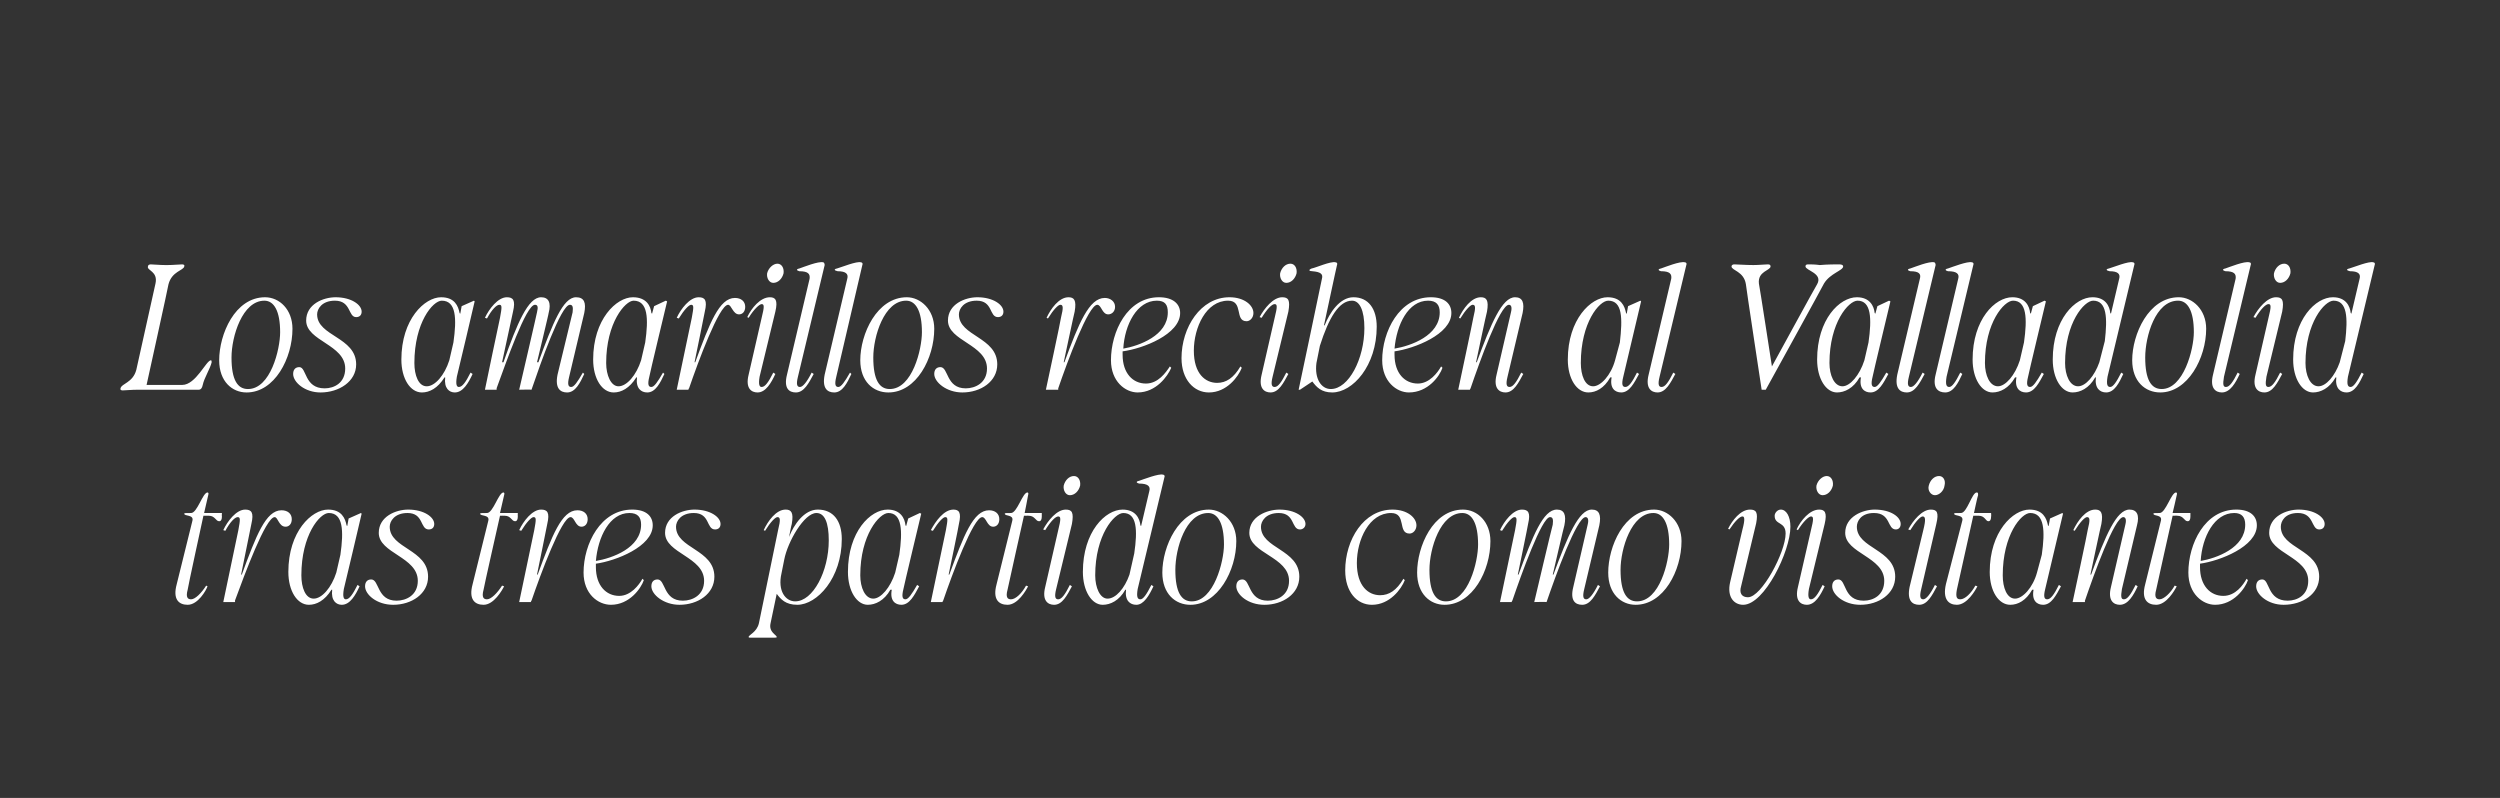
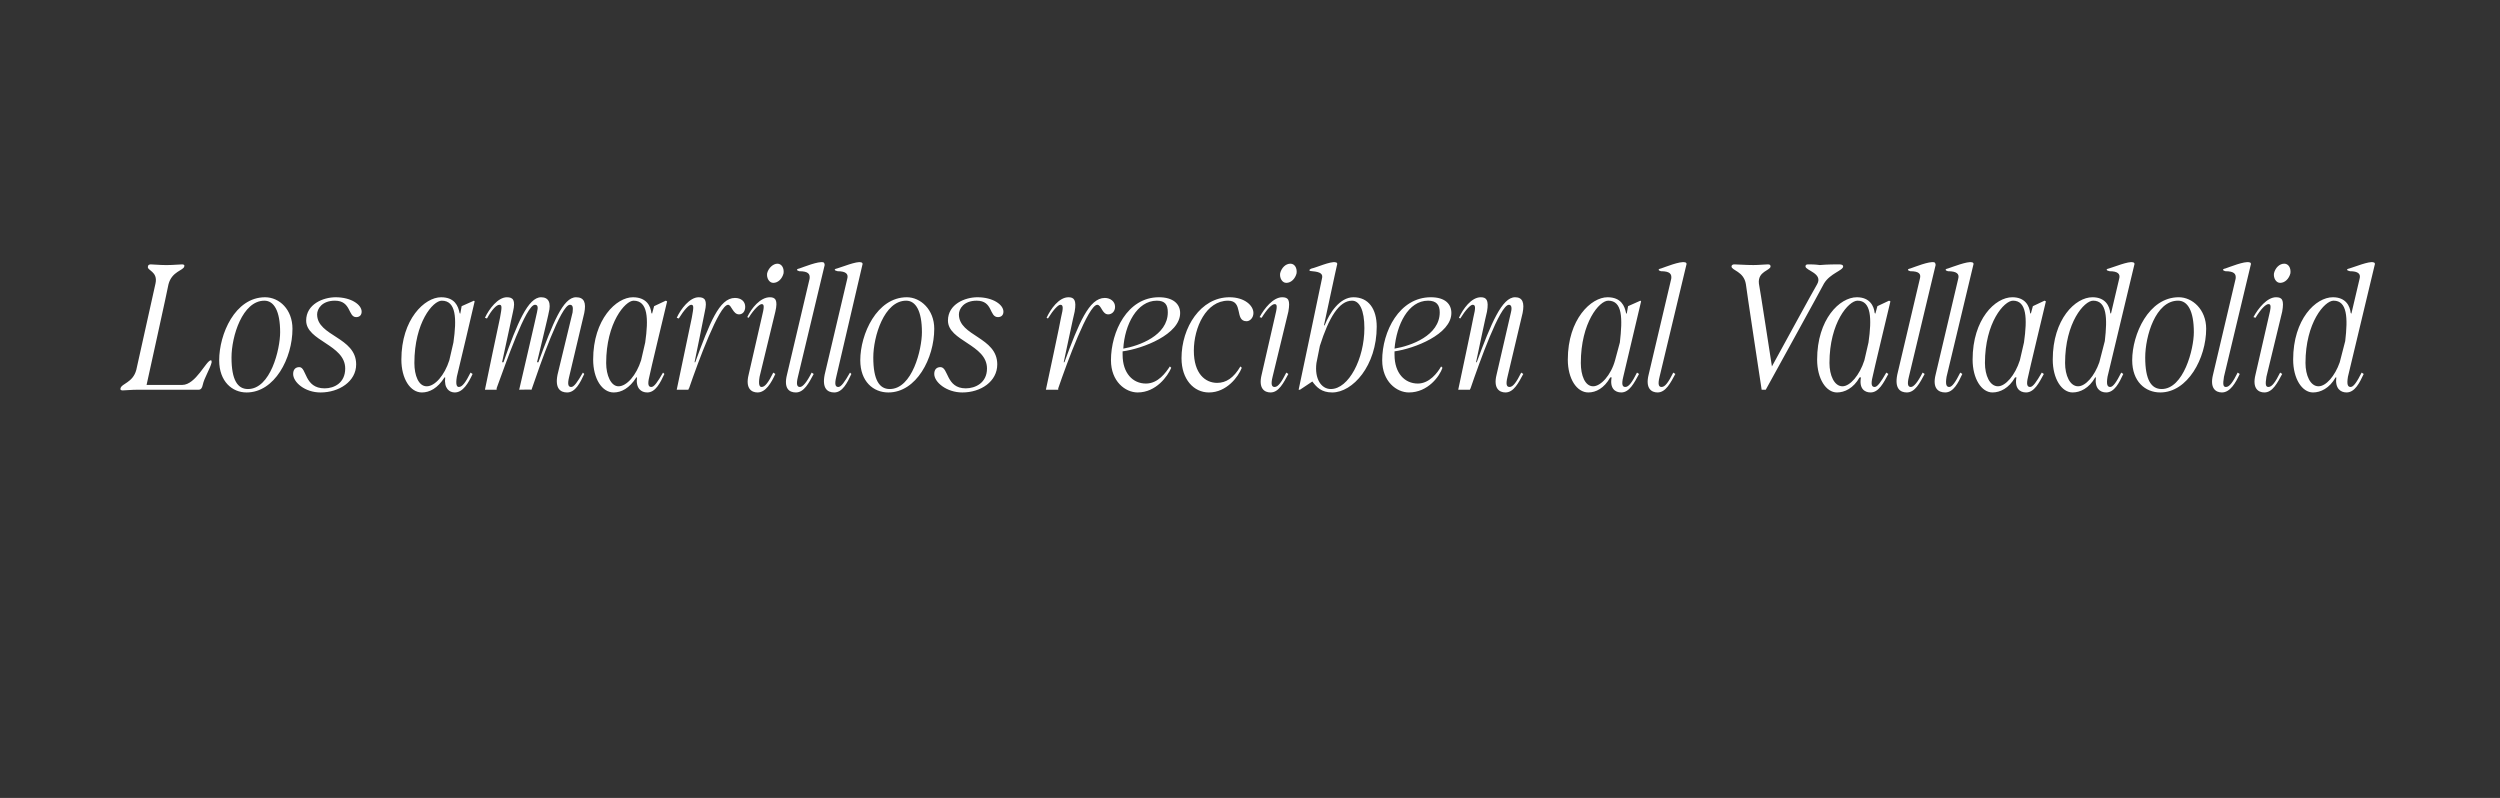
<svg xmlns="http://www.w3.org/2000/svg" version="1.1" width="365px" height="116.5px" viewBox="0 -28 365 116.5" style="top:-28px">
  <rect x="0" y="-28" width="365" height="116.5" fill="#333333" stroke="none" />
  <desc>Los amarillos reciben al Valladolid tras tres partidos como visitantes</desc>
  <defs />
  <g id="Polygon32672">
-     <path d="m25.8 57.3l2.3-9.3c.2-.9-1.2-.6-1.2-1c0-.1.2-.1 1-.1c.9 0 1.7-3 2.4-3c.1 0 .2.1.1.4l-.6 2.6h2.6s-.03.51 0 .5c0 .4-.1.7-.4.7c-.5 0-.6-.8-1.5-.8c0-.02-.8 0-.8 0c0 0-2.35 10.79-2.3 10.8c-.3 1.1 0 1.4.5 1.4c.6 0 1.5-.9 2.2-2l.2.1c-.2.6-1.4 2.7-2.9 2.7c-1.3 0-2.2-.8-1.6-3zm8.9-9.8c-.4 0-1.1.7-1.8 2l-.3-.1c.6-1.3 1.9-3 3.2-3c.9 0 1.3.4.9 2.1l-1.5 7.4s.08-.04.1 0c2.1-5.7 3.5-9.4 5.8-9.4c.9 0 1.5.5 1.5 1.3c0 .7-.4 1.1-.9 1.1c-1 0-1.1-1.4-1.6-1.4c-1.3 0-4.4 8.4-5.8 12.2c.05-.02 0 .2 0 .2h-1.7l2.2-10.5c.3-1.6.3-1.9-.1-1.9zm7.4 8c0-5.9 3.4-9.1 5.8-9.1c2 0 2.5 1.3 2.7 2.3c0 .03.1.1.1.1l.2-1.1l1.8-.8l.1.1s-2.57 10.99-2.6 11c-.2 1.2 0 1.5.3 1.5c.5 0 1-.7 1.7-2.1l.3.2c-.6 1.3-1.4 2.7-2.6 2.7c-.8 0-1.6-.6-1.4-2.2h-.1c-1 1.6-2.2 2.2-3.3 2.2c-1.7 0-3-2-3-4.8zm3.7 3.9c1.2 0 2.6-1.6 3.3-3.8l.6-2.6c.5-3.5.4-6.1-1.7-6.1c-1.3 0-4 3.2-4 9.1c0 1.8.6 3.4 1.8 3.4zm7.5-1.8c0-.6.3-1 .9-1c1.2 0 .8 3.1 3.7 3.1c1.4 0 3.1-.8 3.1-2.9c0-3.5-5.7-4-5.7-7c0-2.4 2.5-3.4 4.3-3.4c2.3 0 3.8 1.1 3.8 2.1c0 .5-.3.8-.8.8c-1.3 0-.7-2.4-3.1-2.4c-1.9 0-2.6 1.2-2.6 2c0 3.2 5.6 3.3 5.6 7.3c0 2.5-2.4 4.1-5.1 4.1c-2.4 0-4.1-1.5-4.1-2.7zm15.7-.3l2.3-9.3c.2-.9-1.2-.6-1.2-1c0-.1.3-.1 1-.1c.9 0 1.7-3 2.4-3c.1 0 .2.1.1.4c.01.01-.6 2.6-.6 2.6h2.6s-.02.51 0 .5c0 .4-.1.7-.4.7c-.5 0-.6-.8-1.5-.8c.01-.02-.7 0-.7 0c0 0-2.44 10.79-2.4 10.8c-.3 1.1 0 1.4.5 1.4c.6 0 1.5-.9 2.2-2l.3.1c-.3.6-1.5 2.7-3 2.7c-1.3 0-2.2-.8-1.6-3zm8.9-9.8c-.3 0-1 .7-1.8 2l-.3-.1c.6-1.3 1.9-3 3.2-3c.9 0 1.3.4.9 2.1c.02 0-1.5 7.4-1.5 7.4c0 0 .09-.04.1 0c2.1-5.7 3.5-9.4 5.8-9.4c.9 0 1.5.5 1.5 1.3c0 .7-.4 1.1-.9 1.1c-.9 0-1-1.4-1.6-1.4c-1.3 0-4.4 8.4-5.7 12.2c-.04-.02-.1.2-.1.2h-1.7L78 49.4c.3-1.6.3-1.9-.1-1.9zm7.3 8.1c0-4.2 2.5-9.2 7.1-9.2c2.1 0 3 1 3 2.3c0 3.1-5.4 5.2-8.3 5.6v.5c0 2.7 1.5 4.2 3.4 4.2c1.7 0 2.9-1.6 3.4-2.5l.2.2c-.4 1.2-2.1 3.6-4.8 3.6c-1.9 0-4-1.6-4-4.7zm8.4-7c0-1.1-.5-1.7-1.7-1.7c-2.9 0-4.6 3.5-4.9 7c2.4-.4 6.6-1.9 6.6-5.3zm1.5 9c0-.6.3-1 .9-1c1.2 0 .8 3.1 3.7 3.1c1.4 0 3.1-.8 3.1-2.9c0-3.5-5.7-4-5.7-7c0-2.4 2.5-3.4 4.3-3.4c2.3 0 3.8 1.1 3.8 2.1c0 .5-.3.8-.8.8c-1.3 0-.7-2.4-3.1-2.4c-1.9 0-2.6 1.2-2.6 2c0 3.2 5.6 3.3 5.6 7.3c0 2.5-2.4 4.1-5.1 4.1c-2.3 0-4.1-1.5-4.1-2.7zm14.2 7.4c0-.3 1.2-.7 1.5-2l2.8-13.6c.4-1.6.3-1.9-.1-1.9c-.3 0-1 .7-1.8 2l-.2-.1c.6-1.3 1.8-3 3.2-3c.8 0 1.2.4.9 2.1c-.03 0-.4 1.9-.4 1.9c0 0 .03.02 0 0c.7-1.8 2.2-4 4.2-4c2.3 0 3.5 1.7 3.5 4.3c0 5.7-3.6 9.6-6.5 9.6c-1.7 0-2.4-.8-3-1.6l-.9 4.3c-.3 1.3.9 1.7.9 2c0 .1-.1.1-.4.1h-3.4c-.2 0-.3 0-.3-.1zm6.8-5.2c2.6 0 4.9-4.4 4.9-8.9c0-2.6-.6-4-1.8-4c-1.8 0-4.2 4.2-4.7 6.8l-.4 2c-.6 2.6.6 4.1 2 4.1zm7.7-4.3c0-5.9 3.3-9.1 5.8-9.1c1.9 0 2.5 1.3 2.6 2.3l.1.1l.3-1.1l1.7-.8l.2.1s-2.63 10.99-2.6 11c-.3 1.2-.1 1.5.3 1.5c.4 0 .9-.7 1.7-2.1l.3.2c-.7 1.3-1.4 2.7-2.6 2.7c-.9 0-1.7-.6-1.4-2.2h-.2c-.9 1.6-2.2 2.2-3.3 2.2c-1.6 0-2.9-2-2.9-4.8zm3.7 3.9c1.1 0 2.5-1.6 3.2-3.8l.6-2.6c.5-3.5.4-6.1-1.6-6.1c-1.3 0-4.1 3.2-4.1 9.1c0 1.8.7 3.4 1.9 3.4zM138 47.5c-.3 0-1 .7-1.8 2l-.3-.1c.7-1.3 1.9-3 3.3-3c.8 0 1.2.4.8 2.1c.04 0-1.5 7.4-1.5 7.4c0 0 .11-.04.1 0c2.1-5.7 3.5-9.4 5.8-9.4c.9 0 1.5.5 1.5 1.3c0 .7-.4 1.1-.9 1.1c-.9 0-1-1.4-1.6-1.4c-1.3 0-4.4 8.4-5.7 12.2c-.03-.02-.1.2-.1.2h-1.7s2.21-10.49 2.2-10.5c.3-1.6.3-1.9-.1-1.9zm7.5 9.8l2.3-9.3c.2-.9-1.1-.6-1.1-1c0-.1.2-.1.9-.1c.9 0 1.7-3 2.4-3c.1 0 .2.1.1.4c.02.01-.5 2.6-.5 2.6h2.5v.5c0 .4-.1.7-.4.7c-.5 0-.6-.8-1.5-.8c.03-.02-.7 0-.7 0c0 0-2.42 10.79-2.4 10.8c-.3 1.1 0 1.4.5 1.4c.7 0 1.6-.9 2.2-2l.3.1c-.3.6-1.5 2.7-3 2.7c-1.3 0-2.2-.8-1.6-3zm9 2.2c.5 0 1-.7 1.7-2.1l.3.2c-.7 1.3-1.4 2.7-2.6 2.7c-.9 0-1.8-.6-1.3-2.6l1.9-8.3c.4-1.6.4-2 0-2c-.4 0-1.1.7-1.9 2l-.3-.1c.7-1.3 2-2.9 3.3-2.9c.9 0 1.2.4.9 2.1l-2.3 9.5c-.3 1.2-.1 1.5.3 1.5zm2.3-18c.6 0 1 .6.9 1.4c-.2.8-.8 1.4-1.5 1.4c-.6 0-1-.7-.9-1.4c.2-.8.8-1.4 1.5-1.4zm9.7 18c.4 0 .9-.7 1.6-2.1l.3.2c-.6 1.3-1.4 2.7-2.5 2.7c-.9 0-1.7-.6-1.5-2.2h-.1c-.9 1.6-2.2 2.2-3.3 2.2c-1.6 0-2.9-2-2.9-4.8c0-5.9 3.3-9.1 5.8-9.1c1.9 0 2.5 1.3 2.6 2.3l.1.1l1.2-5.1c.2-.7-.2-1.1-1.5-1.1c-.4-.1-.5-.3 0-.4c.6-.2 2.9-1.1 3.5-.9c.2 0 .3.2.2.4L166.1 58c-.2 1.2 0 1.5.4 1.5zm-4.8-.1c1.2 0 2.5-1.5 3.2-3.5l.7-3.1c.5-3.4.4-5.9-1.6-5.9c-1.3 0-4.1 3.2-4.1 9.1c0 1.8.7 3.4 1.8 3.4zm8-3.8c0-3.8 2.4-9.2 6.8-9.2c2 0 4 1.8 4 4.6c0 4.3-2.7 9.3-6.7 9.3c-2.2 0-4.1-1.6-4.1-4.7zm4.3 4.2c3.2 0 4.7-5.8 4.7-8.3c0-3.1-.9-4.6-2.3-4.6c-3.3 0-4.8 5.2-4.8 8.3c0 3.3.9 4.6 2.4 4.6zm6.5-2.2c0-.6.3-1 .9-1c1.2 0 .8 3.1 3.7 3.1c1.4 0 3.1-.8 3.1-2.9c0-3.5-5.8-4-5.8-7c0-2.4 2.6-3.4 4.4-3.4c2.3 0 3.8 1.1 3.8 2.1c0 .5-.4.8-.8.8c-1.3 0-.7-2.4-3.1-2.4c-1.9 0-2.6 1.2-2.6 2c0 3.2 5.6 3.3 5.6 7.3c0 2.5-2.4 4.1-5.1 4.1c-2.4 0-4.1-1.5-4.1-2.7zm15.9-2.3c0-4.5 2.7-8.9 6.9-8.9c2.2 0 3.5 1.2 3.5 2.3c0 .7-.5 1.2-1 1.2c-1.8 0-.4-3-2.7-3c-3.2 0-5 3.9-5 7.3c0 3.4 1.7 4.7 3.4 4.7c1.3 0 2.4-.7 3.4-2.4l.2.2c-.5 1.3-2.2 3.6-4.8 3.6c-2.2 0-3.9-1.9-3.9-5zm10.5.3c0-3.8 2.3-9.2 6.7-9.2c2.1 0 4 1.8 4 4.6c0 4.3-2.6 9.3-6.7 9.3c-2.1 0-4-1.6-4-4.7zm4.2 4.2c3.3 0 4.7-5.8 4.7-8.3c0-3.1-.9-4.6-2.3-4.6c-3.2 0-4.8 5.2-4.8 8.3c0 3.3.9 4.6 2.4 4.6zm10.1-10.4c.3-1.6.3-1.9-.1-1.9c-.3 0-1 .7-1.8 2l-.3-.1c.6-1.3 1.9-3 3.2-3c.9 0 1.3.4.9 2.1c.03 0-1.5 7.4-1.5 7.4c0 0 .1-.04.1 0c2.1-5.7 3.6-9.5 5.6-9.5c1.1 0 1.4.8 1.1 2.3c-.02-.05-1.7 7.2-1.7 7.2c0 0 .12-.04.1 0c2.1-5.7 3.7-9.5 5.6-9.5c1.1 0 1.4.8 1.1 2.3l-2.2 9.3c-.3 1.2-.1 1.5.3 1.5c.4 0 1-.7 1.7-2.1l.3.2c-.7 1.3-1.4 2.7-2.6 2.7c-1 0-1.8-.6-1.3-2.6l2.1-9.1c.2-.8 0-1.1-.3-1.1c-1.3 0-4.4 8.6-5.7 12.4c.01-.04-1.8 0-1.8 0c0 0 2.67-11.32 2.7-11.3c.1-.8 0-1.1-.4-1.1c-1.2 0-4.2 8.4-5.5 12.2c-.04-.02-.1.2-.1.2H219s2.21-10.49 2.2-10.5zm13.6 6.2c0-3.8 2.3-9.2 6.7-9.2c2 0 4 1.8 4 4.6c0 4.3-2.6 9.3-6.7 9.3c-2.1 0-4-1.6-4-4.7zm4.2 4.2c3.3 0 4.7-5.8 4.7-8.3c0-3.1-.9-4.6-2.3-4.6c-3.2 0-4.8 5.2-4.8 8.3c0 3.3.9 4.6 2.4 4.6zm13.6-2.8l1.8-7.7c.4-1.5.3-1.9 0-1.9c-.4 0-1.1.7-1.9 1.9l-.2-.1c.6-1.2 1.8-2.8 3.2-2.8c.9 0 1.2.4.9 2l-2.2 9.2c-.3 1 .1 1.6 1 1.6c2 0 5.5-6.6 5.5-9.3c0-1.8-1.6-1.2-1.6-2.6c0-.4.4-.9.9-.9c.8 0 1.4 1 1.4 2.5c0 3.6-3.8 11.4-6.9 11.4c-1.3 0-2.4-1.1-1.9-3.3zm11.8 2.5c.5 0 1-.7 1.7-2.1l.3.2c-.6 1.3-1.4 2.7-2.6 2.7c-.9 0-1.8-.6-1.3-2.6l1.9-8.3c.4-1.6.4-2 0-2c-.3 0-1.1.7-1.9 2l-.2-.1c.6-1.3 1.9-2.9 3.3-2.9c.8 0 1.2.4.8 2.1l-2.3 9.5c-.2 1.2 0 1.5.3 1.5zm2.3-18c.6 0 1 .6.9 1.4c-.2.8-.8 1.4-1.5 1.4c-.6 0-1-.7-.9-1.4c.2-.8.9-1.4 1.5-1.4zm.8 16.1c0-.6.3-1 .9-1c1.2 0 .7 3.1 3.7 3.1c1.4 0 3-.8 3-2.9c0-3.5-5.7-4-5.7-7c0-2.4 2.6-3.4 4.3-3.4c2.4 0 3.8 1.1 3.8 2.1c0 .5-.3.8-.7.8c-1.3 0-.7-2.4-3.2-2.4c-1.9 0-2.5 1.2-2.5 2c0 3.2 5.6 3.3 5.6 7.3c0 2.5-2.4 4.1-5.1 4.1c-2.4 0-4.1-1.5-4.1-2.7zm13.3 1.9c.4 0 1-.7 1.7-2.1l.3.2c-.7 1.3-1.4 2.7-2.6 2.7c-1 0-1.8-.6-1.4-2.6l2-8.3c.4-1.6.3-2-.1-2c-.3 0-1 .7-1.8 2l-.3-.1c.7-1.3 2-2.9 3.3-2.9c.9 0 1.2.4.8 2.1l-2.2 9.5c-.3 1.2-.1 1.5.3 1.5zm2.3-18c.6 0 1 .6.8 1.4c-.1.8-.8 1.4-1.4 1.4c-.6 0-1.1-.7-.9-1.4c.2-.8.8-1.4 1.5-1.4zm1 15.8l2.4-9.3c.2-.9-1.2-.6-1.2-1c0-.1.2-.1 1-.1c.9 0 1.6-3 2.3-3c.2 0 .2.1.2.4c-.05.01-.6 2.6-.6 2.6h2.5s.03.51 0 .5c0 .4-.1.7-.4.7c-.4 0-.5-.8-1.4-.8c-.04-.02-.8 0-.8 0l-2.4 10.8c-.2 1.1 0 1.4.5 1.4c.7 0 1.6-.9 2.2-2l.3.1c-.3.6-1.5 2.7-3 2.7c-1.2 0-2.1-.8-1.6-3zm6.4-1.8c0-5.9 3.4-9.1 5.8-9.1c2 0 2.5 1.3 2.7 2.3c-.03.03.1.1.1.1l.2-1.1l1.8-.8l.1.1l-2.6 11c-.3 1.2-.1 1.5.3 1.5c.5 0 1-.7 1.7-2.1l.3.2c-.7 1.3-1.4 2.7-2.6 2.7c-.9 0-1.7-.6-1.4-2.2h-.2c-.9 1.6-2.1 2.2-3.2 2.2c-1.7 0-3-2-3-4.8zm3.7 3.9c1.1 0 2.6-1.6 3.2-3.8l.7-2.6c.5-3.5.4-6.1-1.7-6.1c-1.3 0-4 3.2-4 9.1c0 1.8.6 3.4 1.8 3.4zm10.5-11.9c-.3 0-1 .7-1.8 2l-.2-.1c.6-1.3 1.8-3 3.2-3c.8 0 1.2.4.9 2.1c-.03 0-1.6 7.4-1.6 7.4c0 0 .14-.04.1 0c2.1-5.7 3.7-9.5 5.6-9.5c1.1 0 1.5.8 1.1 2.3l-2.2 9.3c-.2 1.2-.1 1.5.3 1.5c.5 0 1-.7 1.7-2.1l.3.2c-.6 1.3-1.4 2.7-2.6 2.7c-.9 0-1.8-.6-1.3-2.6l2.1-9.1c.2-.8 0-1.1-.3-1.1c-1.3 0-4.3 8.4-5.6 12.2v.2h-1.8s2.25-10.49 2.2-10.5c.4-1.6.3-1.9-.1-1.9zm8.5 9.8l2.3-9.3c.2-.9-1.1-.6-1.1-1c0-.1.2-.1.9-.1c.9 0 1.7-3 2.4-3c.1 0 .2.1.1.4c.02.01-.6 2.6-.6 2.6h2.6v.5c0 .4-.1.7-.4.7c-.5 0-.6-.8-1.5-.8c.03-.02-.7 0-.7 0c0 0-2.42 10.79-2.4 10.8c-.3 1.1 0 1.4.5 1.4c.6 0 1.6-.9 2.2-2l.3.1c-.3.6-1.5 2.7-3 2.7c-1.3 0-2.2-.8-1.6-3zm6.3-1.7c0-4.2 2.4-9.2 7-9.2c2.1 0 3 1 3 2.3c0 3.1-5.4 5.2-8.3 5.6v.5c0 2.7 1.5 4.2 3.4 4.2c1.8 0 2.9-1.6 3.4-2.5l.2.2c-.4 1.2-2.1 3.6-4.8 3.6c-1.8 0-3.9-1.6-3.9-4.7zm8.3-7c0-1.1-.5-1.7-1.6-1.7c-2.9 0-4.7 3.5-4.9 7c2.3-.4 6.5-1.9 6.5-5.3zm1.6 9c0-.6.3-1 .9-1c1.1 0 .7 3.1 3.7 3.1c1.4 0 3-.8 3-2.9c0-3.5-5.7-4-5.7-7c0-2.4 2.5-3.4 4.3-3.4c2.3 0 3.8 1.1 3.8 2.1c0 .5-.3.8-.8.8c-1.2 0-.7-2.4-3.1-2.4c-1.9 0-2.5 1.2-2.5 2c0 3.2 5.6 3.3 5.6 7.3c0 2.5-2.4 4.1-5.2 4.1c-2.3 0-4-1.5-4-2.7z" stroke="none" fill="#fff" />
-   </g>
+     </g>
  <g id="Polygon32671">
    <path d="m17.9 29c-.2 0-.4-.1-.3-.3c.1-.7 1.8-.8 2.3-2.7l2.8-12.6c.4-1.8-1.3-1.9-1.1-2.5c0-.2.2-.3.4-.3c.4 0 1.3.1 2.2.1h.2c.9 0 1.8-.1 2.2-.1c.2 0 .4.1.3.3c-.1.6-1.8.7-2.3 2.6c.04-.01-3.2 14.7-3.2 14.7h5.2c2 0 3.5-3.6 4.2-3.6c.1 0 .1.2.1.3c-.2.9-1.1 2.3-1.3 3.3c-.1.5-.3.7-.6.7h-8.9c-.9 0-1.8.1-2.2.1zM32 24.6c0-3.8 2.3-9.2 6.7-9.2c2.1 0 4 1.8 4 4.6c0 4.3-2.6 9.3-6.7 9.3c-2.1 0-4-1.6-4-4.7zm4.2 4.2c3.3 0 4.7-5.8 4.7-8.3c0-3.1-.9-4.6-2.3-4.6c-3.2 0-4.8 5.2-4.8 8.3c0 3.3.9 4.6 2.4 4.6zm6.6-2.2c0-.6.3-1 .9-1c1.1 0 .7 3.1 3.7 3.1c1.4 0 3-.8 3-2.9c0-3.5-5.7-4-5.7-7c0-2.4 2.5-3.4 4.3-3.4c2.3 0 3.8 1.1 3.8 2.1c0 .5-.3.8-.8.8c-1.2 0-.7-2.4-3.1-2.4c-1.9 0-2.6 1.2-2.6 2c0 3.2 5.7 3.3 5.7 7.3c0 2.5-2.5 4.1-5.2 4.1c-2.3 0-4-1.5-4-2.7zm15.8-2.1c0-5.9 3.4-9.1 5.8-9.1c2 0 2.5 1.3 2.7 2.3c-.01.03.1.1.1.1l.2-1.1l1.8-.8l.1.1s-2.57 10.99-2.6 11c-.2 1.2 0 1.5.3 1.5c.5 0 1-.7 1.7-2.1l.3.2c-.6 1.3-1.4 2.7-2.6 2.7c-.8 0-1.6-.6-1.4-2.2h-.1c-1 1.6-2.2 2.2-3.3 2.2c-1.7 0-3-2-3-4.8zm3.7 3.9c1.2 0 2.6-1.6 3.3-3.8l.6-2.6c.5-3.5.4-6.1-1.7-6.1c-1.3 0-4 3.2-4 9.1c0 1.8.6 3.4 1.8 3.4zm10.7-10c.3-1.6.3-1.9-.1-1.9c-.4 0-1.1.7-1.8 2l-.3-.1c.6-1.3 1.9-3 3.2-3c.9 0 1.3.4.9 2.1l-1.6 7.4s.16-.04.2 0c2-5.7 3.6-9.5 5.5-9.5c1.1 0 1.5.8 1.1 2.3c.05-.05-1.7 7.2-1.7 7.2c0 0 .19-.04.2 0c2.1-5.7 3.6-9.5 5.5-9.5c1.2 0 1.5.8 1.2 2.3L83.1 27c-.3 1.2-.1 1.5.3 1.5c.4 0 .9-.7 1.7-2.1l.2.2c-.6 1.3-1.3 2.7-2.5 2.7c-1 0-1.8-.6-1.4-2.6l2.2-9.1c.1-.8 0-1.1-.4-1.1c-1.3 0-4.3 8.6-5.6 12.4c-.03-.04-1.8 0-1.8 0c0 0 2.63-11.32 2.6-11.3c.2-.8.1-1.1-.3-1.1c-1.3 0-4.2 8.4-5.6 12.2c.03-.02 0 .2 0 .2h-1.7s2.17-10.49 2.2-10.5zm13.6 6.1c0-5.9 3.4-9.1 5.8-9.1c2 0 2.6 1.3 2.7 2.3l.1.1l.3-1.1l1.7-.8l.2.1s-2.64 10.99-2.6 11c-.3 1.2-.1 1.5.3 1.5c.4 0 .9-.7 1.7-2.1l.2.2c-.6 1.3-1.3 2.7-2.5 2.7c-.9 0-1.7-.6-1.5-2.2h-.1c-1 1.6-2.2 2.2-3.3 2.2c-1.7 0-3-2-3-4.8zm3.7 3.9c1.2 0 2.6-1.6 3.3-3.8l.6-2.6c.5-3.5.4-6.1-1.7-6.1c-1.2 0-4 3.2-4 9.1c0 1.8.7 3.4 1.8 3.4zm10.6-11.9c-.3 0-1 .7-1.8 2l-.3-.1c.6-1.3 1.9-3 3.2-3c.9 0 1.3.4.9 2.1c.02 0-1.5 7.4-1.5 7.4c0 0 .09-.04.1 0c2.1-5.7 3.5-9.4 5.8-9.4c.9 0 1.5.5 1.5 1.3c0 .7-.4 1.1-.9 1.1c-.9 0-1.1-1.4-1.6-1.4c-1.3 0-4.4 8.4-5.7 12.2c-.04-.02-.1.2-.1.2h-1.7l2.2-10.5c.3-1.6.3-1.9-.1-1.9zm10.3 12c.5 0 1-.7 1.7-2.1l.3.2c-.6 1.3-1.4 2.7-2.6 2.7c-.9 0-1.8-.6-1.3-2.6l1.9-8.3c.4-1.6.4-2 0-2c-.3 0-1.1.7-1.9 2l-.2-.1c.6-1.3 1.9-2.9 3.3-2.9c.8 0 1.2.4.8 2.1l-2.3 9.5c-.2 1.2 0 1.5.3 1.5zm2.3-18c.6 0 1 .6.9 1.4c-.2.8-.8 1.4-1.5 1.4c-.6 0-1-.7-.9-1.4c.2-.8.9-1.4 1.5-1.4zm3.3 18c.4 0 1-.7 1.7-2.1l.3.2c-.7 1.3-1.4 2.7-2.6 2.7c-1 0-1.8-.6-1.3-2.6l3.3-14c.1-.7-.2-1.1-1.5-1.1c-.4-.1-.5-.3 0-.4c.6-.2 2.8-1.1 3.5-.9c.1 0 .2.2.2.4L116.5 27c-.3 1.2-.1 1.5.3 1.5zm5.6 0c.4 0 .9-.7 1.7-2.1l.2.2c-.6 1.3-1.3 2.7-2.5 2.7c-1 0-1.8-.6-1.4-2.6l3.3-14c.2-.7-.2-1.1-1.4-1.1c-.5-.1-.6-.3-.1-.4c.7-.2 2.9-1.1 3.5-.9c.2 0 .3.2.2.4L122.1 27c-.3 1.2-.1 1.5.3 1.5zm3.2-3.9c0-3.8 2.4-9.2 6.8-9.2c2 0 4 1.8 4 4.6c0 4.3-2.6 9.3-6.7 9.3c-2.2 0-4.1-1.6-4.1-4.7zm4.3 4.2c3.3 0 4.7-5.8 4.7-8.3c0-3.1-.9-4.6-2.3-4.6c-3.2 0-4.8 5.2-4.8 8.3c0 3.3.9 4.6 2.4 4.6zm6.5-2.2c0-.6.3-1 .9-1c1.2 0 .8 3.1 3.7 3.1c1.4 0 3.1-.8 3.1-2.9c0-3.5-5.7-4-5.7-7c0-2.4 2.5-3.4 4.3-3.4c2.3 0 3.8 1.1 3.8 2.1c0 .5-.3.8-.8.8c-1.3 0-.7-2.4-3.1-2.4c-1.9 0-2.6 1.2-2.6 2c0 3.2 5.6 3.3 5.6 7.3c0 2.5-2.4 4.1-5.1 4.1c-2.3 0-4.1-1.5-4.1-2.7zm18.4-10.1c-.3 0-1 .7-1.8 2l-.2-.1c.6-1.3 1.8-3 3.2-3c.8 0 1.2.4.9 2.1c-.03 0-1.6 7.4-1.6 7.4c0 0 .14-.04.1 0c2.1-5.7 3.6-9.4 5.9-9.4c.8 0 1.5.5 1.5 1.3c0 .7-.5 1.1-1 1.1c-.9 0-1-1.4-1.6-1.4c-1.3 0-4.4 8.4-5.7 12.2v.2h-1.8s2.25-10.49 2.2-10.5c.4-1.6.3-1.9-.1-1.9zm7.4 8.1c0-4.2 2.4-9.2 7-9.2c2.1 0 3.1 1 3.1 2.3c0 3.1-5.4 5.2-8.4 5.6v.5c0 2.7 1.5 4.2 3.4 4.2c1.8 0 2.9-1.6 3.5-2.5l.2.2c-.5 1.2-2.2 3.6-4.9 3.6c-1.8 0-3.9-1.6-3.9-4.7zm8.3-7c0-1.1-.4-1.7-1.6-1.7c-2.9 0-4.7 3.5-4.9 7c2.3-.4 6.5-1.9 6.5-5.3zm2 6.7c0-4.5 2.8-8.9 7-8.9c2.2 0 3.5 1.2 3.5 2.3c0 .7-.5 1.2-1 1.2c-1.8 0-.4-3-2.7-3c-3.2 0-5 3.9-5 7.3c0 3.4 1.7 4.7 3.4 4.7c1.3 0 2.4-.7 3.4-2.4l.2.2c-.5 1.3-2.2 3.6-4.8 3.6c-2.2 0-4-1.9-4-5zm13.6 4.2c.5 0 1-.7 1.7-2.1l.3.2c-.7 1.3-1.4 2.7-2.6 2.7c-.9 0-1.8-.6-1.3-2.6l1.9-8.3c.4-1.6.4-2 0-2c-.4 0-1.1.7-1.9 2l-.3-.1c.7-1.3 2-2.9 3.3-2.9c.9 0 1.2.4.9 2.1l-2.3 9.5c-.3 1.2-.1 1.5.3 1.5zm2.3-18c.6 0 1 .6.9 1.4c-.2.8-.8 1.4-1.5 1.4c-.6 0-1-.7-.9-1.4c.2-.8.8-1.4 1.5-1.4zm3.2 1.1c-.5 0-.6-.2-.1-.4c.6-.1 2.8-1.1 3.5-.9c.2 0 .3.2.2.4c-.01-.04-1.9 8.8-1.9 8.8h.1c.7-1.8 2.2-4.1 4.2-4.1c2.2 0 3.4 1.7 3.4 4.3c0 5.7-3.5 9.6-6.5 9.6c-1.6 0-2.3-.8-2.9-1.6c.03.02 0 0 0 0l-1.8 1.2h-.2s3.41-16.16 3.4-16.2c.2-.7-.2-1-1.4-1.1zm2.7 17.2c2.6 0 4.9-4.4 4.9-8.9c0-2.6-.7-4-1.8-4c-1.9 0-3.4 2.5-4.7 6.6l-.5 2.5c-.3 2.3.7 3.8 2.1 3.8zm7.5-4.2c0-4.2 2.5-9.2 7.1-9.2c2.1 0 3 1 3 2.3c0 3.1-5.4 5.2-8.3 5.6v.5c0 2.7 1.5 4.2 3.4 4.2c1.7 0 2.9-1.6 3.4-2.5l.2.2c-.4 1.2-2.1 3.6-4.9 3.6c-1.8 0-3.9-1.6-3.9-4.7zm8.4-7c0-1.1-.5-1.7-1.7-1.7c-2.9 0-4.6 3.5-4.9 7c2.4-.4 6.6-1.9 6.6-5.3zm4.8-1.1c-.3 0-1 .7-1.8 2l-.2-.1c.6-1.3 1.8-3 3.2-3c.8 0 1.2.4.9 2.1c-.04 0-1.6 7.4-1.6 7.4c0 0 .13-.04.1 0c2.1-5.7 3.7-9.5 5.6-9.5c1.1 0 1.4.8 1.1 2.3l-2.2 9.3c-.3 1.2-.1 1.5.3 1.5c.5 0 1-.7 1.7-2.1l.3.2c-.7 1.3-1.4 2.7-2.6 2.7c-.9 0-1.8-.6-1.3-2.6l2.1-9.1c.2-.8 0-1.1-.3-1.1c-1.3 0-4.3 8.4-5.6 12.2c-.01-.02-.1.2-.1.2h-1.7s2.23-10.49 2.2-10.5c.4-1.6.3-1.9-.1-1.9zm13.9 8c0-5.9 3.4-9.1 5.8-9.1c2 0 2.5 1.3 2.7 2.3c-.04.03.1.1.1.1l.2-1.1l1.8-.8l.1.1l-2.6 11c-.3 1.2-.1 1.5.3 1.5c.5 0 1-.7 1.7-2.1l.3.2c-.7 1.3-1.4 2.7-2.6 2.7c-.9 0-1.7-.6-1.4-2.2h-.2c-.9 1.6-2.1 2.2-3.2 2.2c-1.7 0-3-2-3-4.8zm3.7 3.9c1.1 0 2.6-1.6 3.2-3.8l.7-2.6c.4-3.5.4-6.1-1.7-6.1c-1.3 0-4 3.2-4 9.1c0 1.8.6 3.4 1.8 3.4zm10 .1c.5 0 1-.7 1.7-2.1l.3.2c-.7 1.3-1.4 2.7-2.6 2.7c-.9 0-1.8-.6-1.3-2.6l3.3-14c.1-.7-.2-1.1-1.5-1.1c-.4-.1-.5-.3 0-.4c.6-.2 2.8-1.1 3.5-.9c.2 0 .3.2.2.4L242.3 27c-.3 1.2-.1 1.5.3 1.5zm10.2-17.6c0-.2.2-.3.4-.3c.5 0 1.6.1 2.8.1c.8 0 1.7-.1 2.1-.1c.3 0 .4.1.4.3c0 .6-1.9.7-1.7 2.5c.04.02 1.9 12.1 1.9 12.1c0 0 6.56-12.01 6.6-12c.9-1.6-1.7-2-1.7-2.6c0-.2.1-.3.4-.3c.3 0 1 0 1.7.1c1.1-.1 2.3-.1 2.8-.1c.4 0 .6.1.6.3c0 .6-1.9 1-2.8 2.5c.03.02-8.5 15.5-8.5 15.5h-.6s-2.34-15.41-2.3-15.4c-.3-1.9-2.1-2-2.1-2.6zm12.5 13.6c0-5.9 3.3-9.1 5.8-9.1c1.9 0 2.5 1.3 2.6 2.3l.1.1l.3-1.1l1.7-.8l.2.1s-2.63 10.99-2.6 11c-.3 1.2-.1 1.5.3 1.5c.4 0 .9-.7 1.7-2.1l.3.2c-.7 1.3-1.4 2.7-2.6 2.7c-.9 0-1.7-.6-1.4-2.2h-.2c-.9 1.6-2.2 2.2-3.3 2.2c-1.6 0-2.9-2-2.9-4.8zm3.7 3.9c1.1 0 2.5-1.6 3.2-3.8l.6-2.6c.5-3.5.4-6.1-1.6-6.1c-1.3 0-4.1 3.2-4.1 9.1c0 1.8.7 3.4 1.9 3.4zm10 .1c.4 0 1-.7 1.7-2.1l.3.2c-.7 1.3-1.4 2.7-2.6 2.7c-1 0-1.8-.6-1.4-2.6l3.3-14c.2-.7-.1-1.1-1.4-1.1c-.4-.1-.5-.3 0-.4c.6-.2 2.8-1.1 3.5-.9c.1 0 .2.2.2.4L278.7 27c-.3 1.2-.1 1.5.3 1.5zm5.6 0c.4 0 .9-.7 1.6-2.1l.3.2c-.6 1.3-1.3 2.7-2.5 2.7c-1 0-1.9-.6-1.4-2.6l3.3-14c.2-.7-.2-1.1-1.5-1.1c-.4-.1-.5-.3 0-.4c.6-.2 2.9-1.1 3.5-.9c.2 0 .3.2.2.4L284.2 27c-.2 1.2 0 1.5.4 1.5zm3.4-4c0-5.9 3.3-9.1 5.8-9.1c1.9 0 2.5 1.3 2.6 2.3l.1.1l.3-1.1l1.7-.8l.2.1s-2.63 10.99-2.6 11c-.3 1.2-.1 1.5.3 1.5c.4 0 .9-.7 1.7-2.1l.3.2c-.7 1.3-1.4 2.7-2.6 2.7c-.9 0-1.7-.6-1.4-2.2h-.2c-.9 1.6-2.2 2.2-3.3 2.2c-1.6 0-2.9-2-2.9-4.8zm3.7 3.9c1.1 0 2.5-1.6 3.2-3.8l.6-2.6c.5-3.5.4-6.1-1.6-6.1c-1.3 0-4.1 3.2-4.1 9.1c0 1.8.7 3.4 1.9 3.4zm16.4.1c.4 0 .9-.7 1.6-2.1l.3.2c-.6 1.3-1.3 2.7-2.5 2.7c-.9 0-1.7-.6-1.5-2.2h-.1c-.9 1.6-2.2 2.2-3.3 2.2c-1.6 0-2.9-2-2.9-4.8c0-5.9 3.3-9.1 5.8-9.1c1.9 0 2.5 1.3 2.6 2.3l.1.1l1.2-5.1c.2-.7-.2-1.1-1.4-1.1c-.5-.1-.6-.3-.1-.4c.7-.2 2.9-1.1 3.5-.9c.2 0 .3.2.2.4L307.7 27c-.2 1.2 0 1.5.4 1.5zm-4.7-.1c1.1 0 2.4-1.5 3.1-3.5l.8-3.1c.4-3.4.3-5.9-1.7-5.9c-1.3 0-4.1 3.2-4.1 9.1c0 1.8.7 3.4 1.9 3.4zm7.9-3.8c0-3.8 2.4-9.2 6.8-9.2c2 0 4 1.8 4 4.6c0 4.3-2.7 9.3-6.7 9.3c-2.2 0-4.1-1.6-4.1-4.7zm4.3 4.2c3.2 0 4.7-5.8 4.7-8.3c0-3.1-.9-4.6-2.3-4.6c-3.3 0-4.8 5.2-4.8 8.3c0 3.3.9 4.6 2.4 4.6zm9.4-.3c.5 0 1-.7 1.7-2.1l.3.2c-.6 1.3-1.4 2.7-2.6 2.7c-.9 0-1.8-.6-1.3-2.6l3.3-14c.1-.7-.2-1.1-1.5-1.1c-.4-.1-.5-.3 0-.4c.6-.2 2.8-1.1 3.5-.9c.2 0 .3.2.2.4L324.7 27c-.2 1.2-.1 1.5.3 1.5zm6.2 0c.5 0 1-.7 1.7-2.1l.3.2c-.7 1.3-1.4 2.7-2.6 2.7c-.9 0-1.8-.6-1.3-2.6l1.9-8.3c.4-1.6.4-2 0-2c-.4 0-1.1.7-1.9 2l-.3-.1c.7-1.3 2-2.9 3.3-2.9c.9 0 1.2.4.9 2.1l-2.3 9.5c-.2 1.2-.1 1.5.3 1.5zm2.3-18c.6 0 1 .6.9 1.4c-.2.8-.8 1.4-1.5 1.4c-.6 0-1-.7-.9-1.4c.2-.8.8-1.4 1.5-1.4zm9.7 18c.4 0 .9-.7 1.6-2.1l.3.2c-.6 1.3-1.3 2.7-2.5 2.7c-.9 0-1.7-.6-1.5-2.2h-.1c-.9 1.6-2.2 2.2-3.3 2.2c-1.6 0-2.9-2-2.9-4.8c0-5.9 3.3-9.1 5.8-9.1c1.9 0 2.5 1.3 2.6 2.3l.1.1l1.2-5.1c.2-.7-.2-1.1-1.4-1.1c-.5-.1-.6-.3-.1-.4c.7-.2 2.9-1.1 3.5-.9c.2 0 .3.2.2.4L342.8 27c-.2 1.2 0 1.5.4 1.5zm-4.7-.1c1.1 0 2.4-1.5 3.1-3.5l.8-3.1c.4-3.4.3-5.9-1.7-5.9c-1.3 0-4.1 3.2-4.1 9.1c0 1.8.7 3.4 1.9 3.4z" stroke="none" fill="#fff" />
  </g>
</svg>